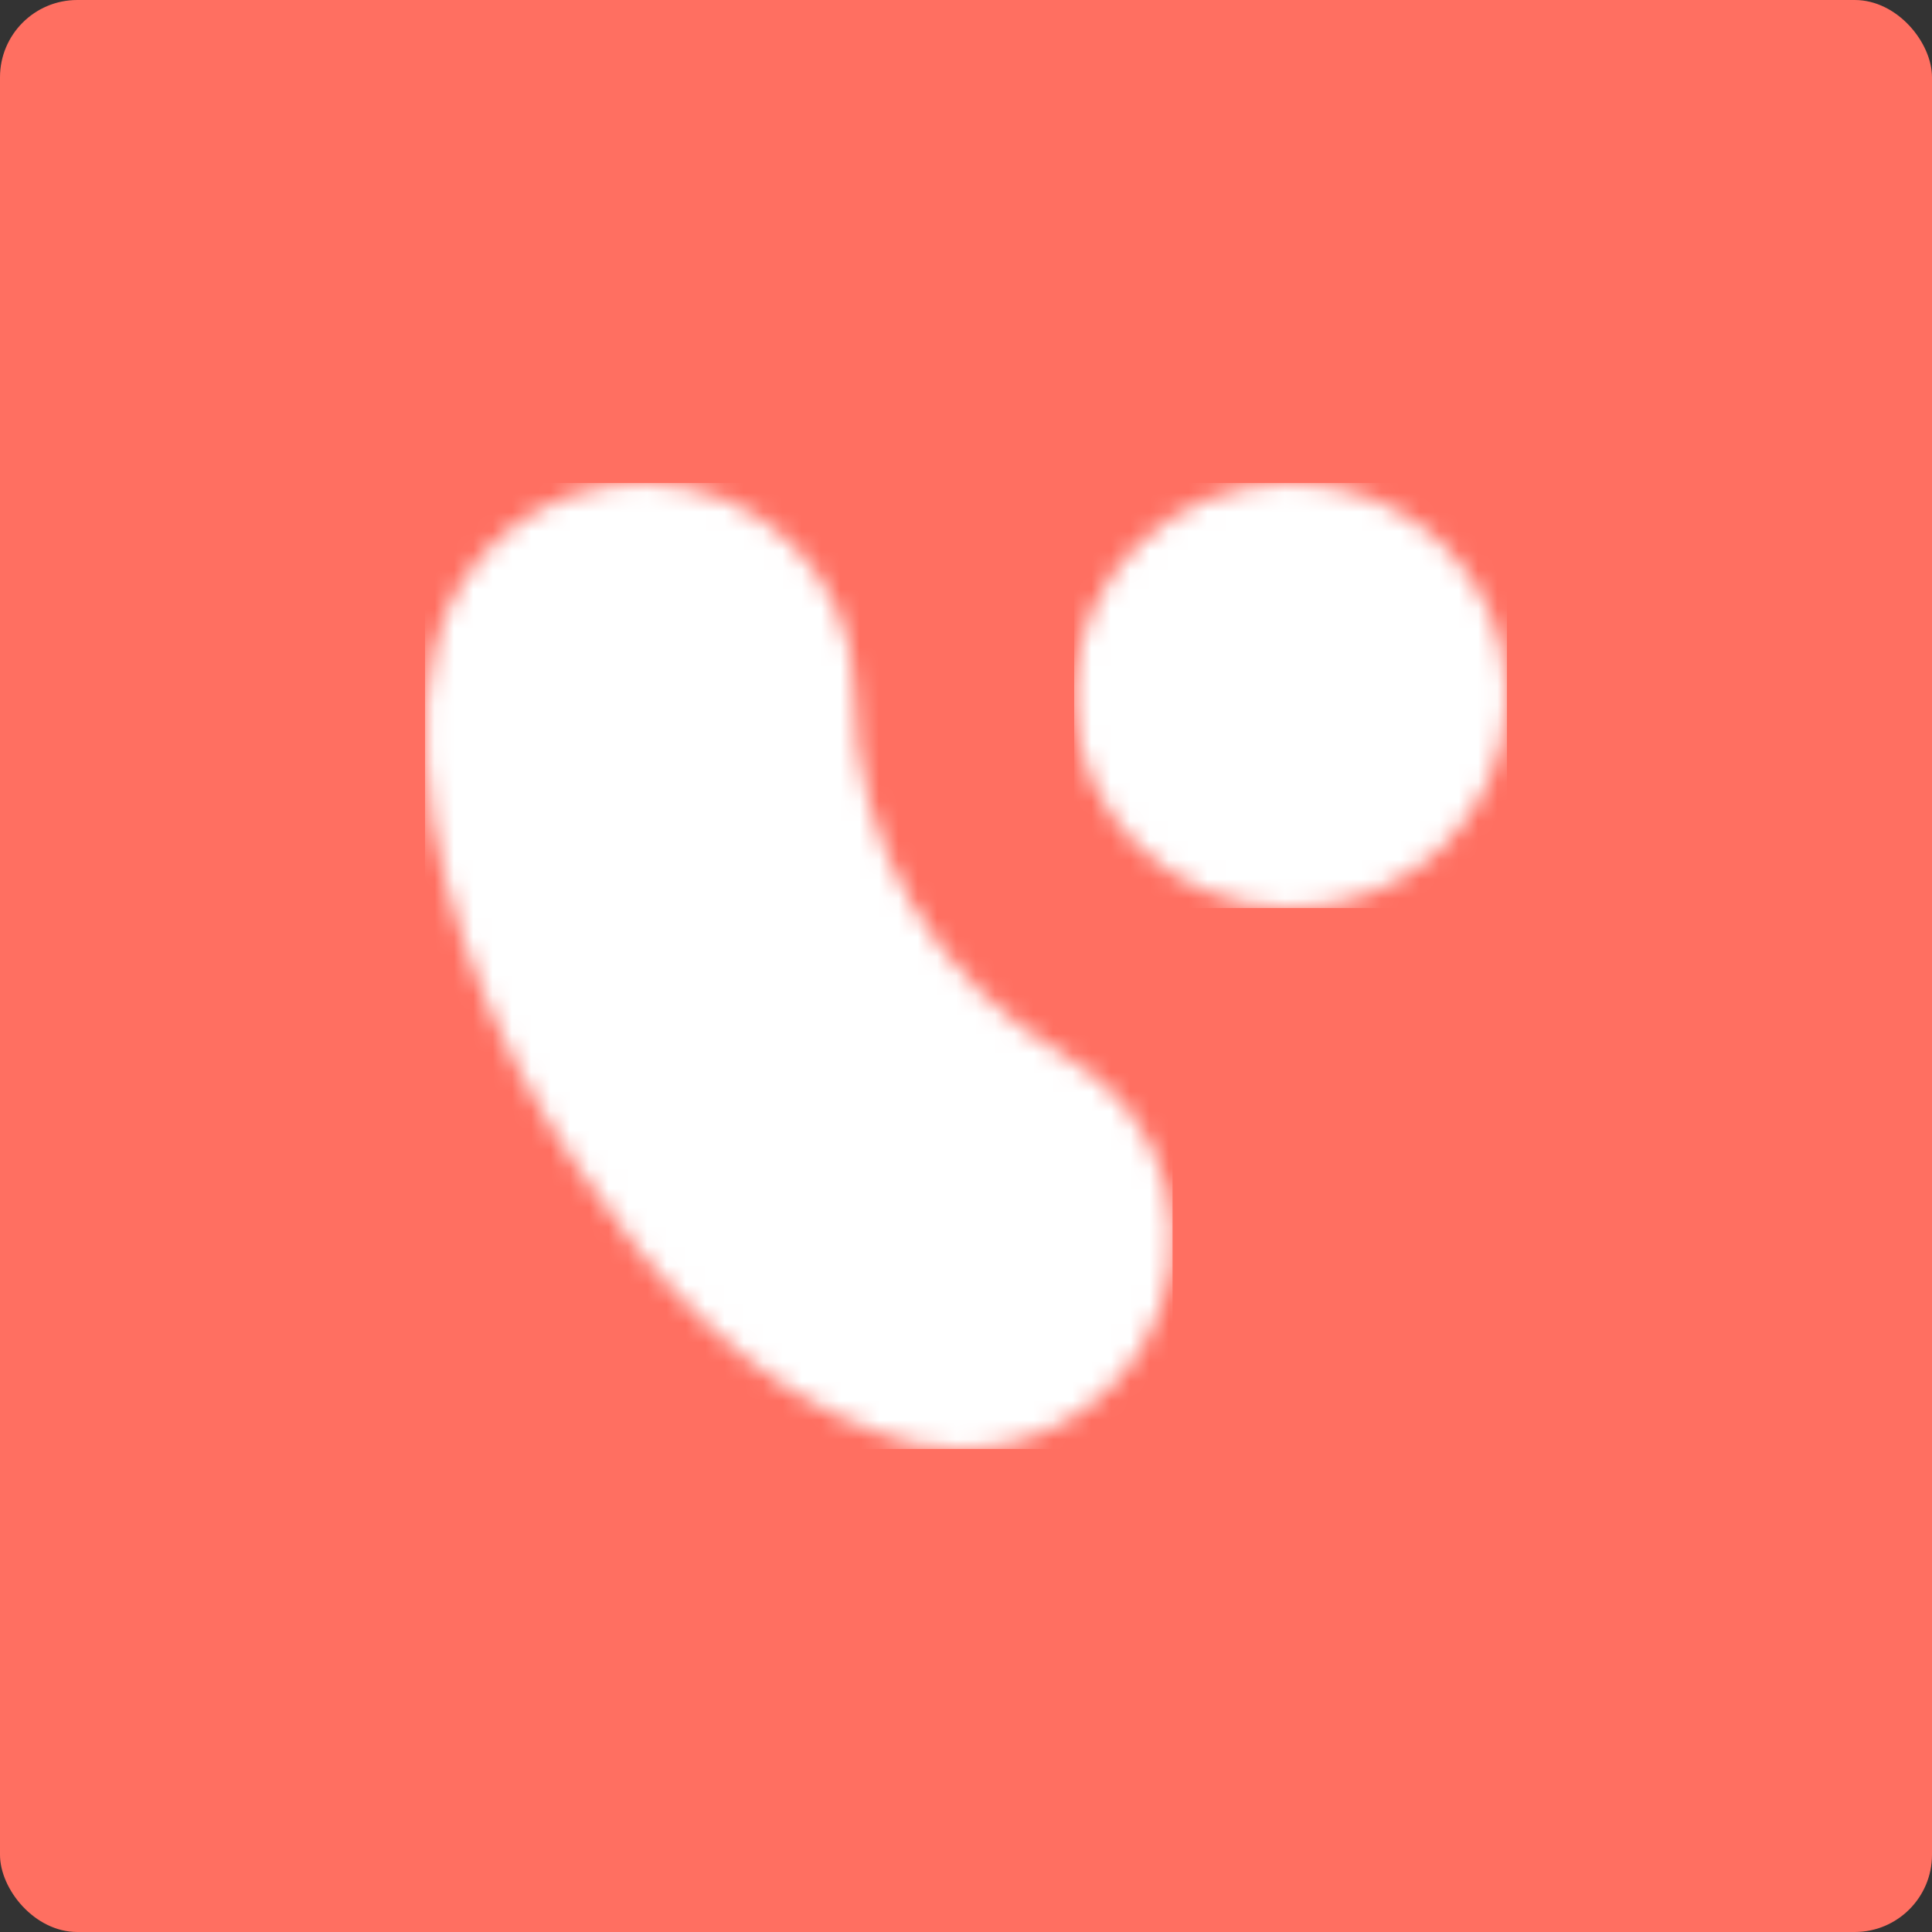
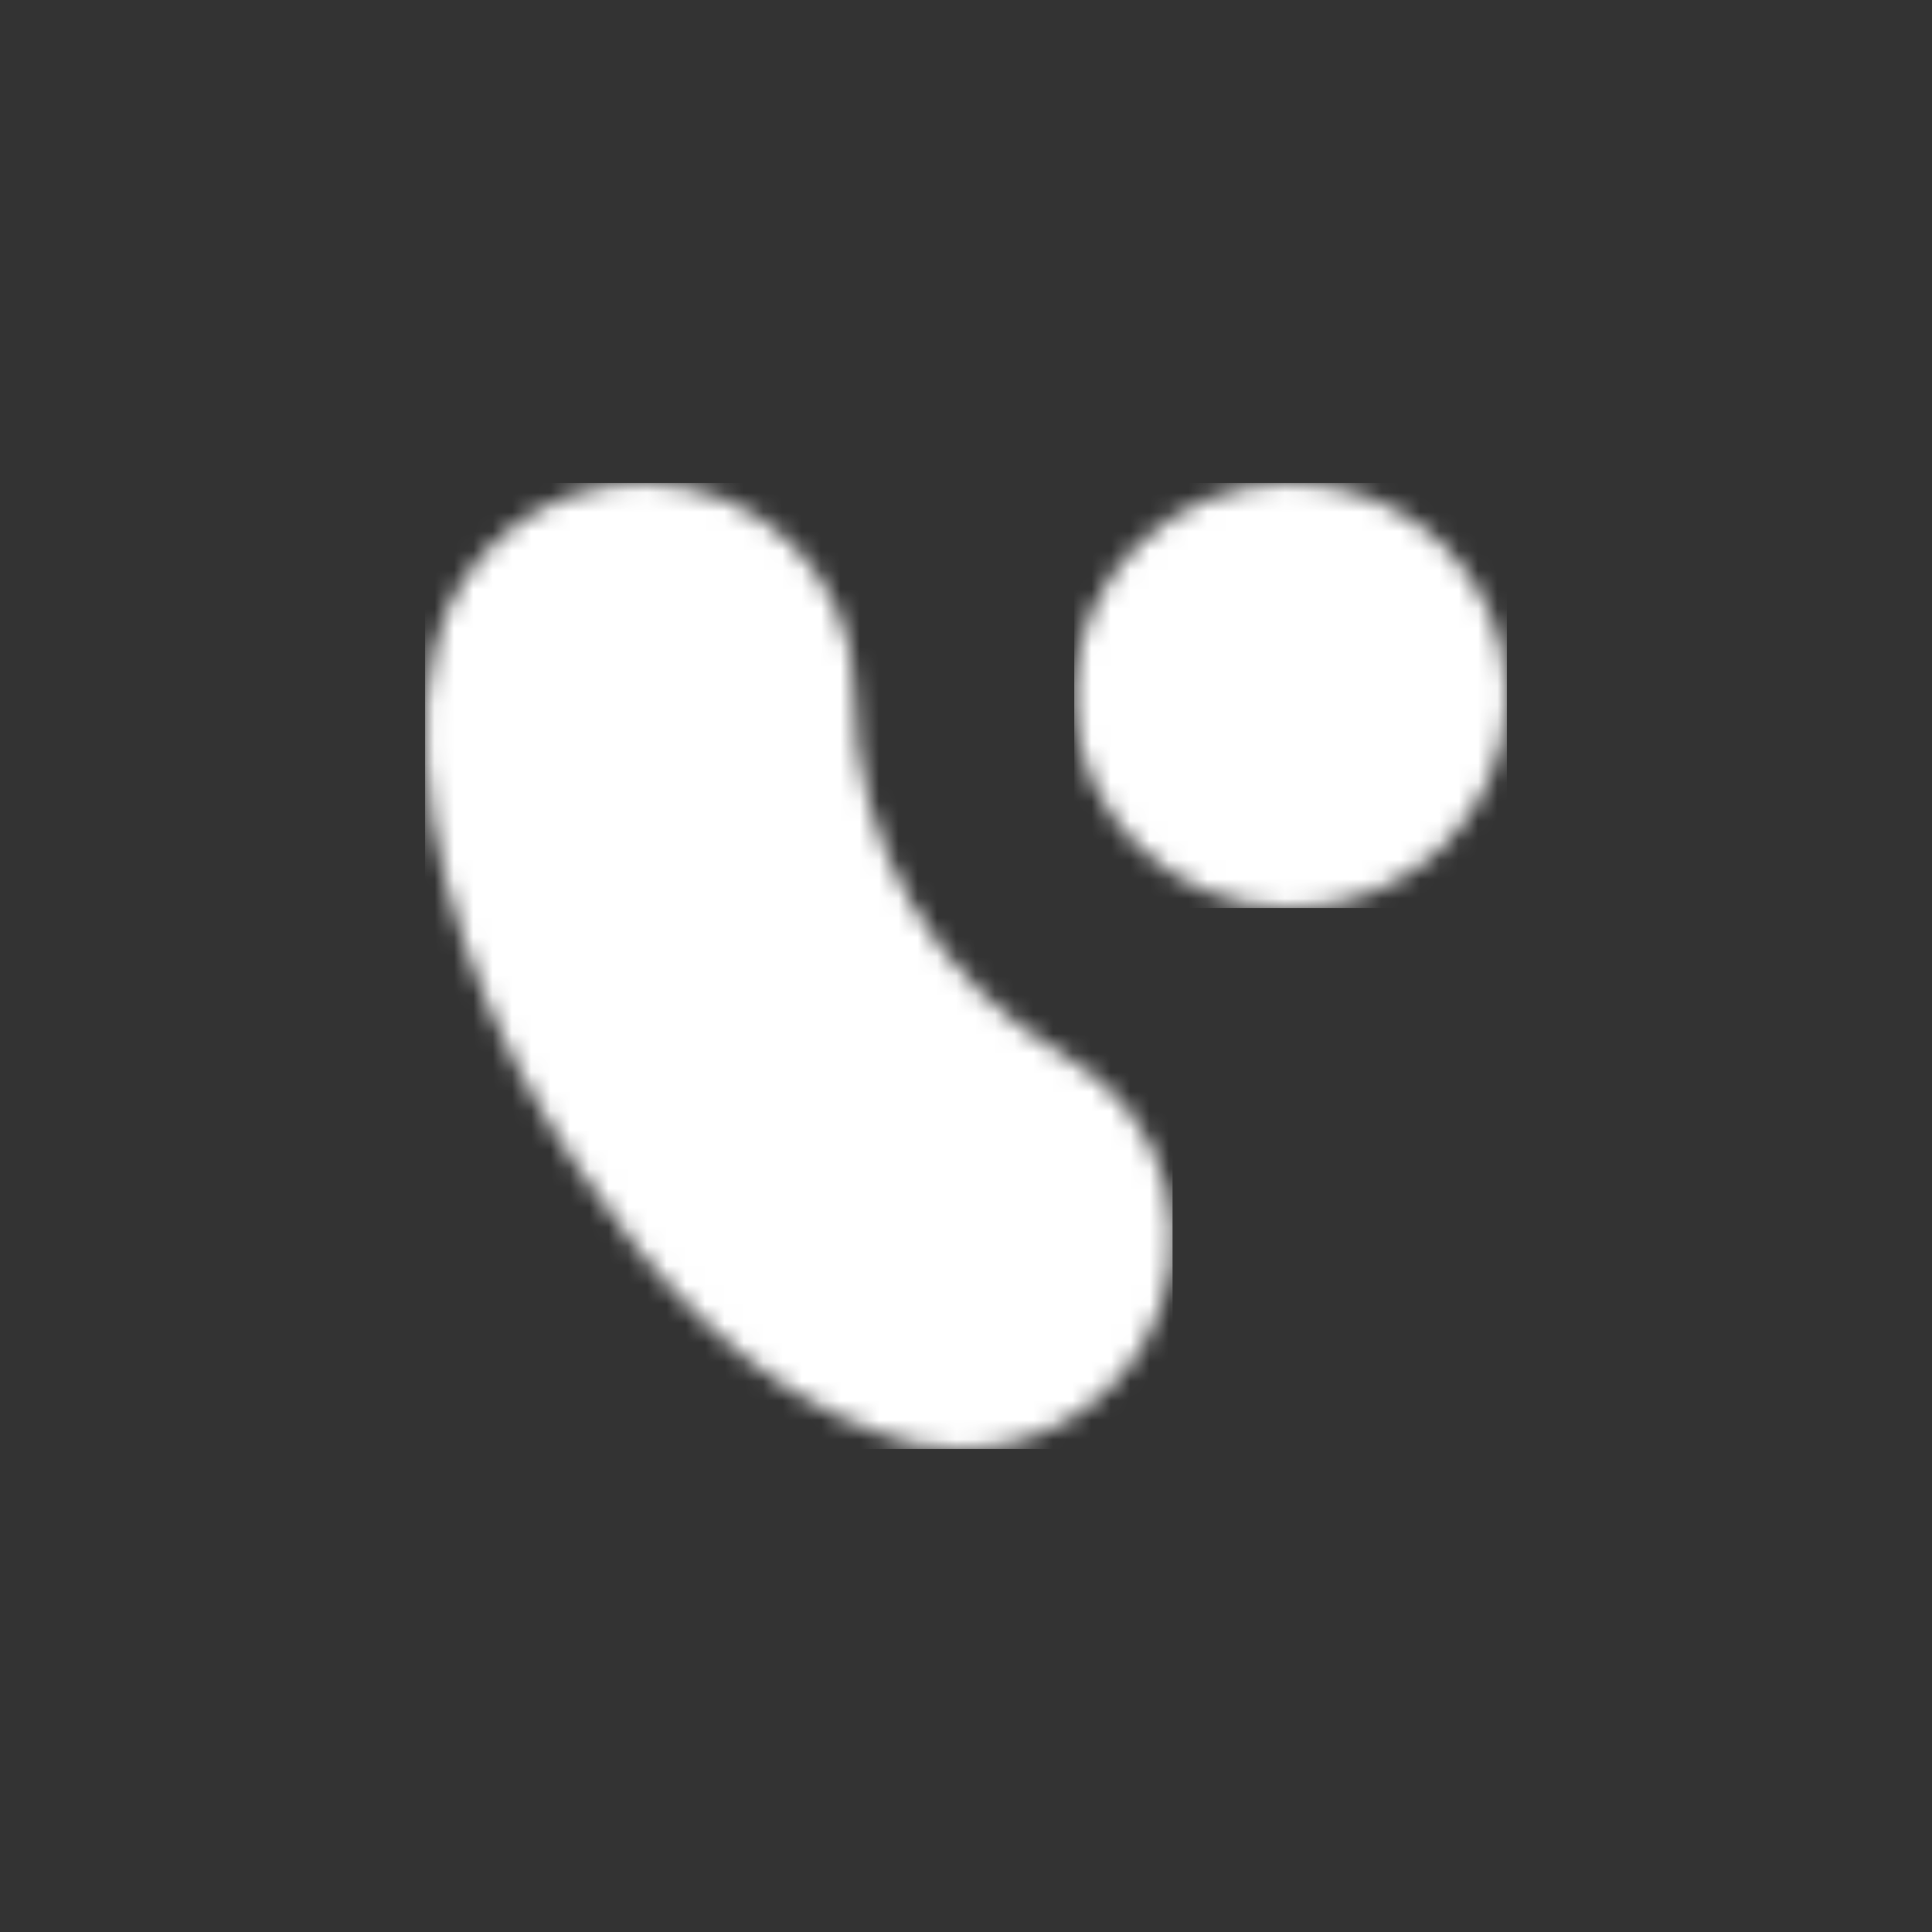
<svg xmlns="http://www.w3.org/2000/svg" width="100" height="100" viewBox="0 0 100 100" fill="none">
  <rect x="0" y="0" width="100" height="100" fill="#333333" stroke="none" />
-   <rect width="100" height="100" rx="4" fill="#FF6F61" />
  <mask id="mask0_657_47916" style="mask-type:luminance" maskUnits="userSpaceOnUse" x="22" y="25" width="39" height="50">
    <path d="M33.247 25C39.327 25 44.227 29.877 44.227 35.864C44.227 39.749 45.26 43.546 47.238 46.875C49.156 50.117 51.931 52.833 55.207 54.702C60.461 57.71 62.262 64.34 59.192 69.568C57.155 73.043 53.466 75 49.688 75C48.95 75 48.212 74.912 47.474 74.766H47.444C46.883 74.65 46.323 74.474 45.762 74.27C38.884 71.933 33.748 66.18 29.852 60.339C29.321 59.55 28.79 58.762 28.317 57.944C23.949 50.876 20.672 40.391 22.532 33.47C23.654 28.651 28.022 25.029 33.247 25Z" fill="white" />
  </mask>
  <g mask="url(#mask0_657_47916)">
    <path d="M22 25H60.691V75H22V25Z" fill="white" />
  </g>
  <mask id="mask1_657_47916" style="mask-type:luminance" maskUnits="userSpaceOnUse" x="55" y="25" width="23" height="22">
    <path d="M66.8 25C72.986 25 78 29.925 78 36C78 42.075 72.986 47 66.8 47C60.614 47 55.6 42.075 55.6 36C55.6 29.925 60.614 25 66.8 25Z" fill="white" />
  </mask>
  <g mask="url(#mask1_657_47916)">
    <path d="M55.6 25H78V47H55.6V25Z" fill="white" />
  </g>
</svg>